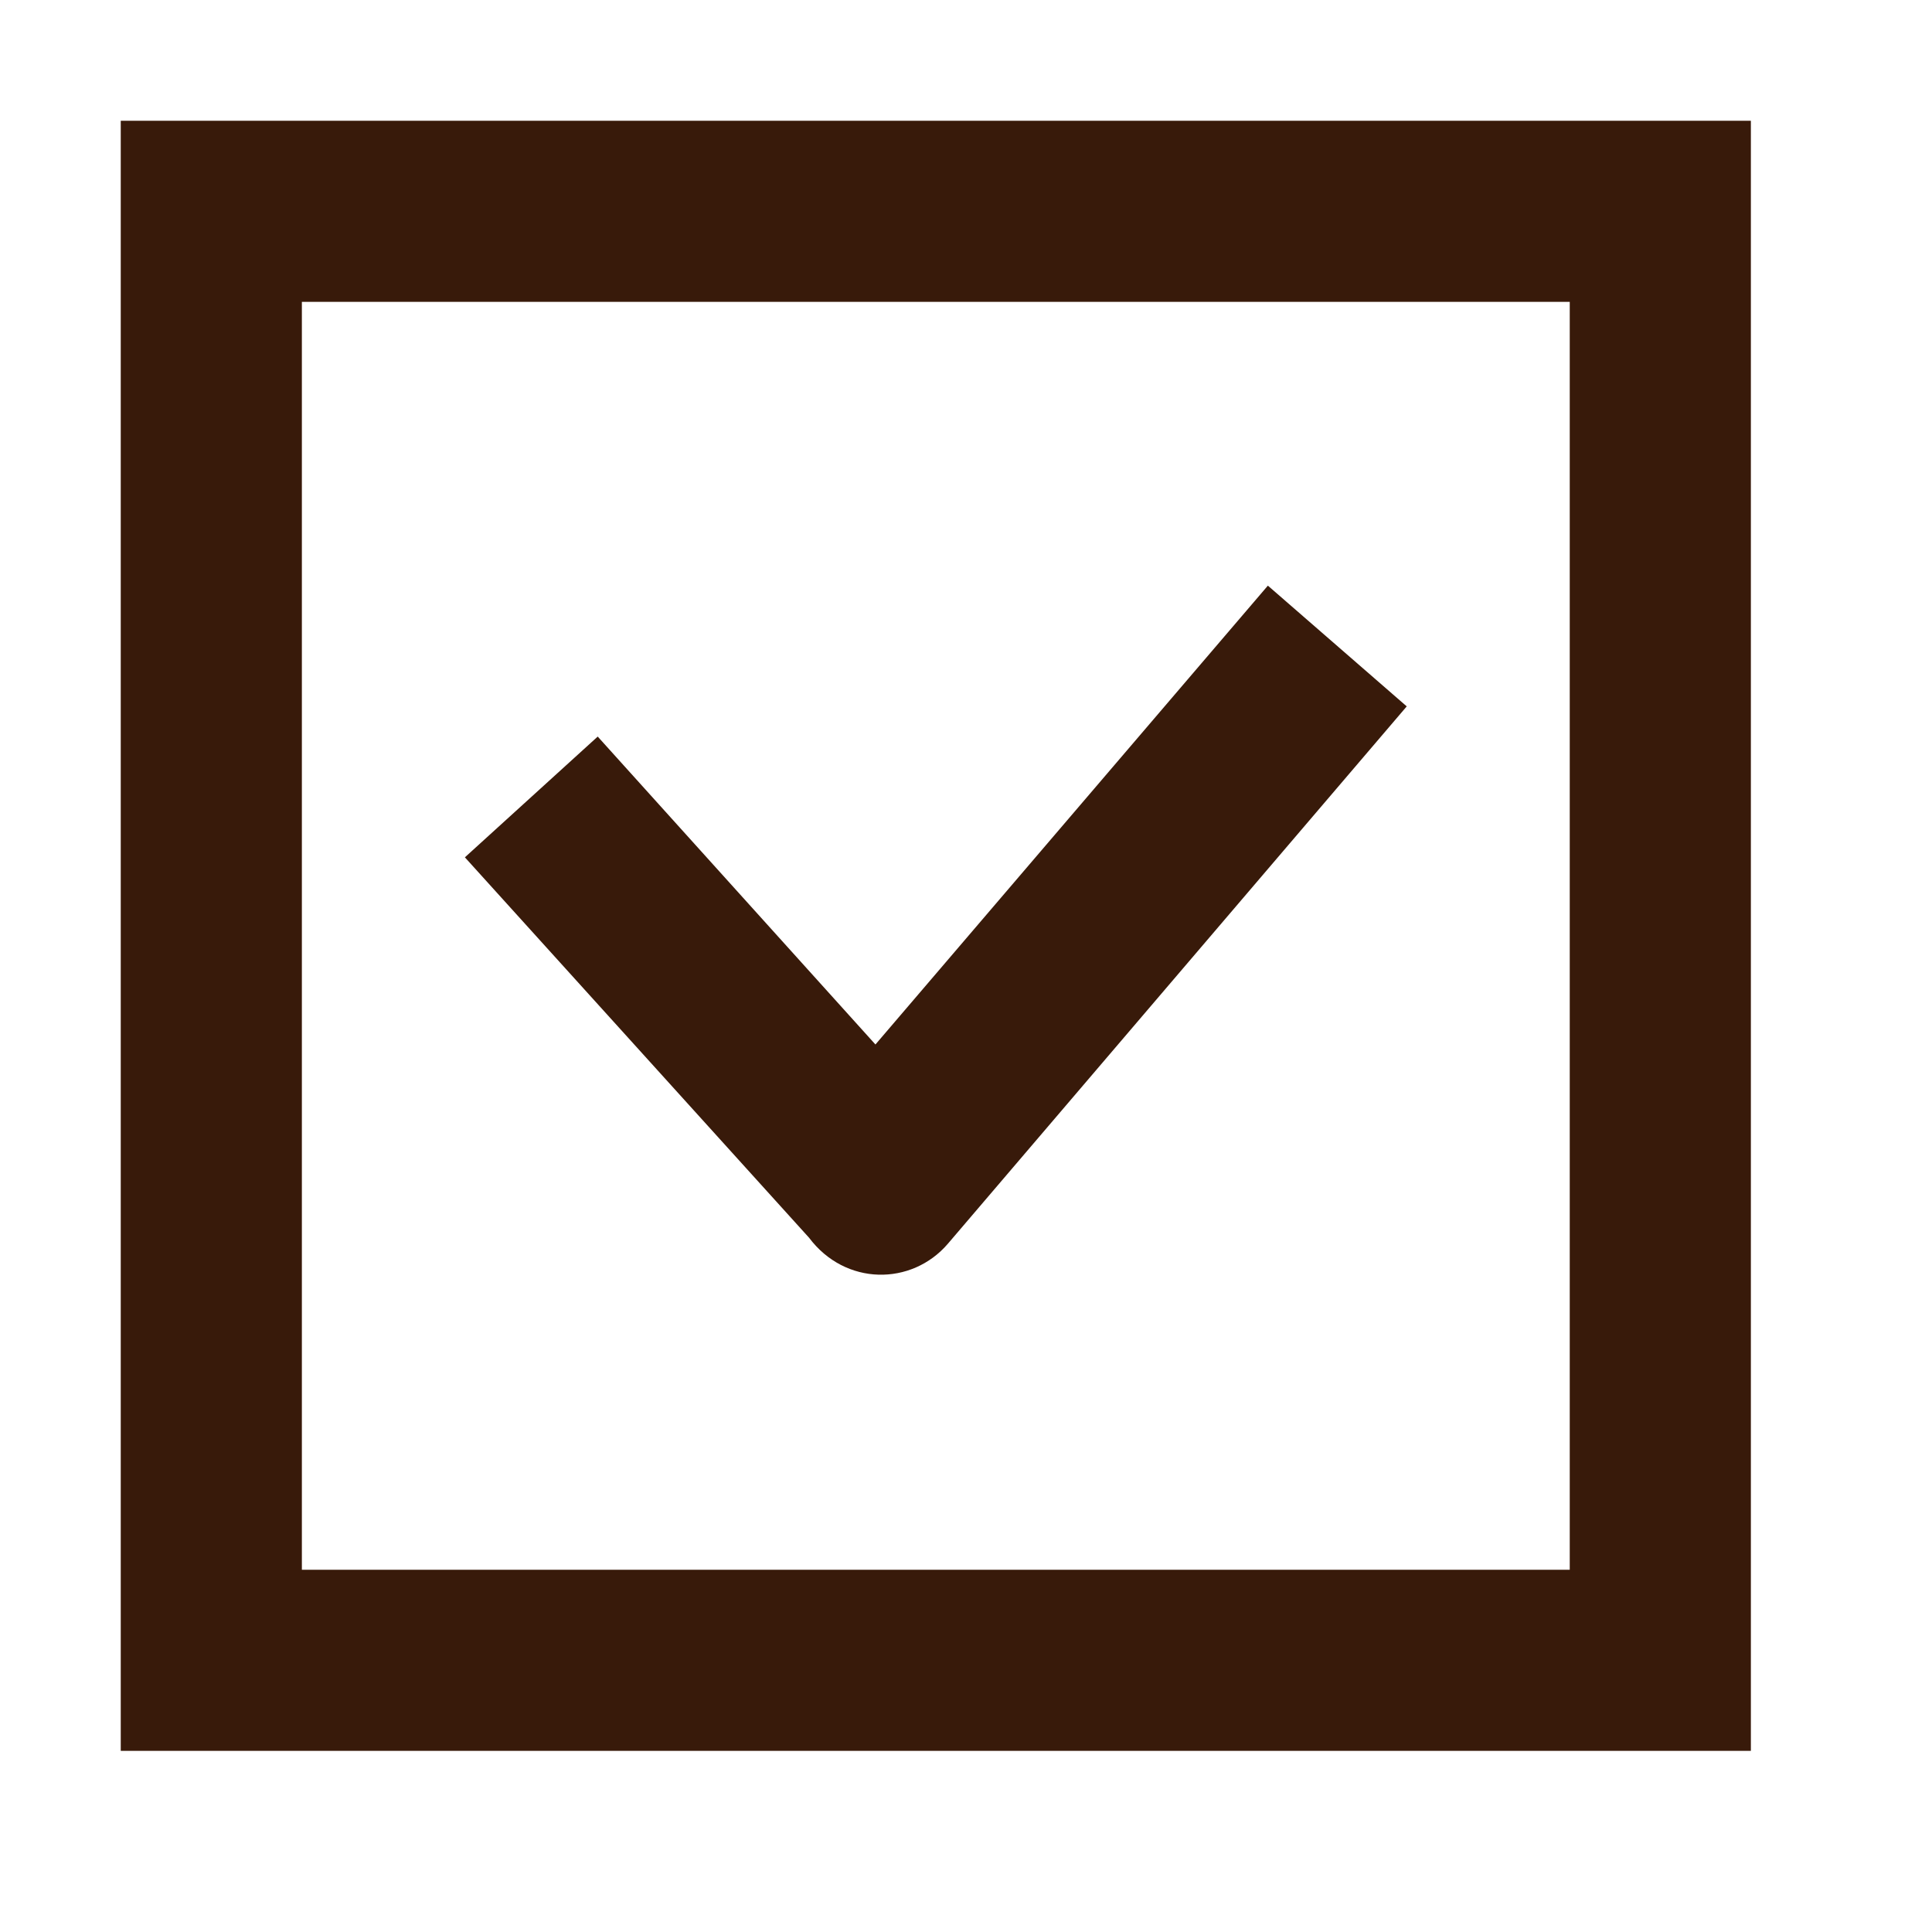
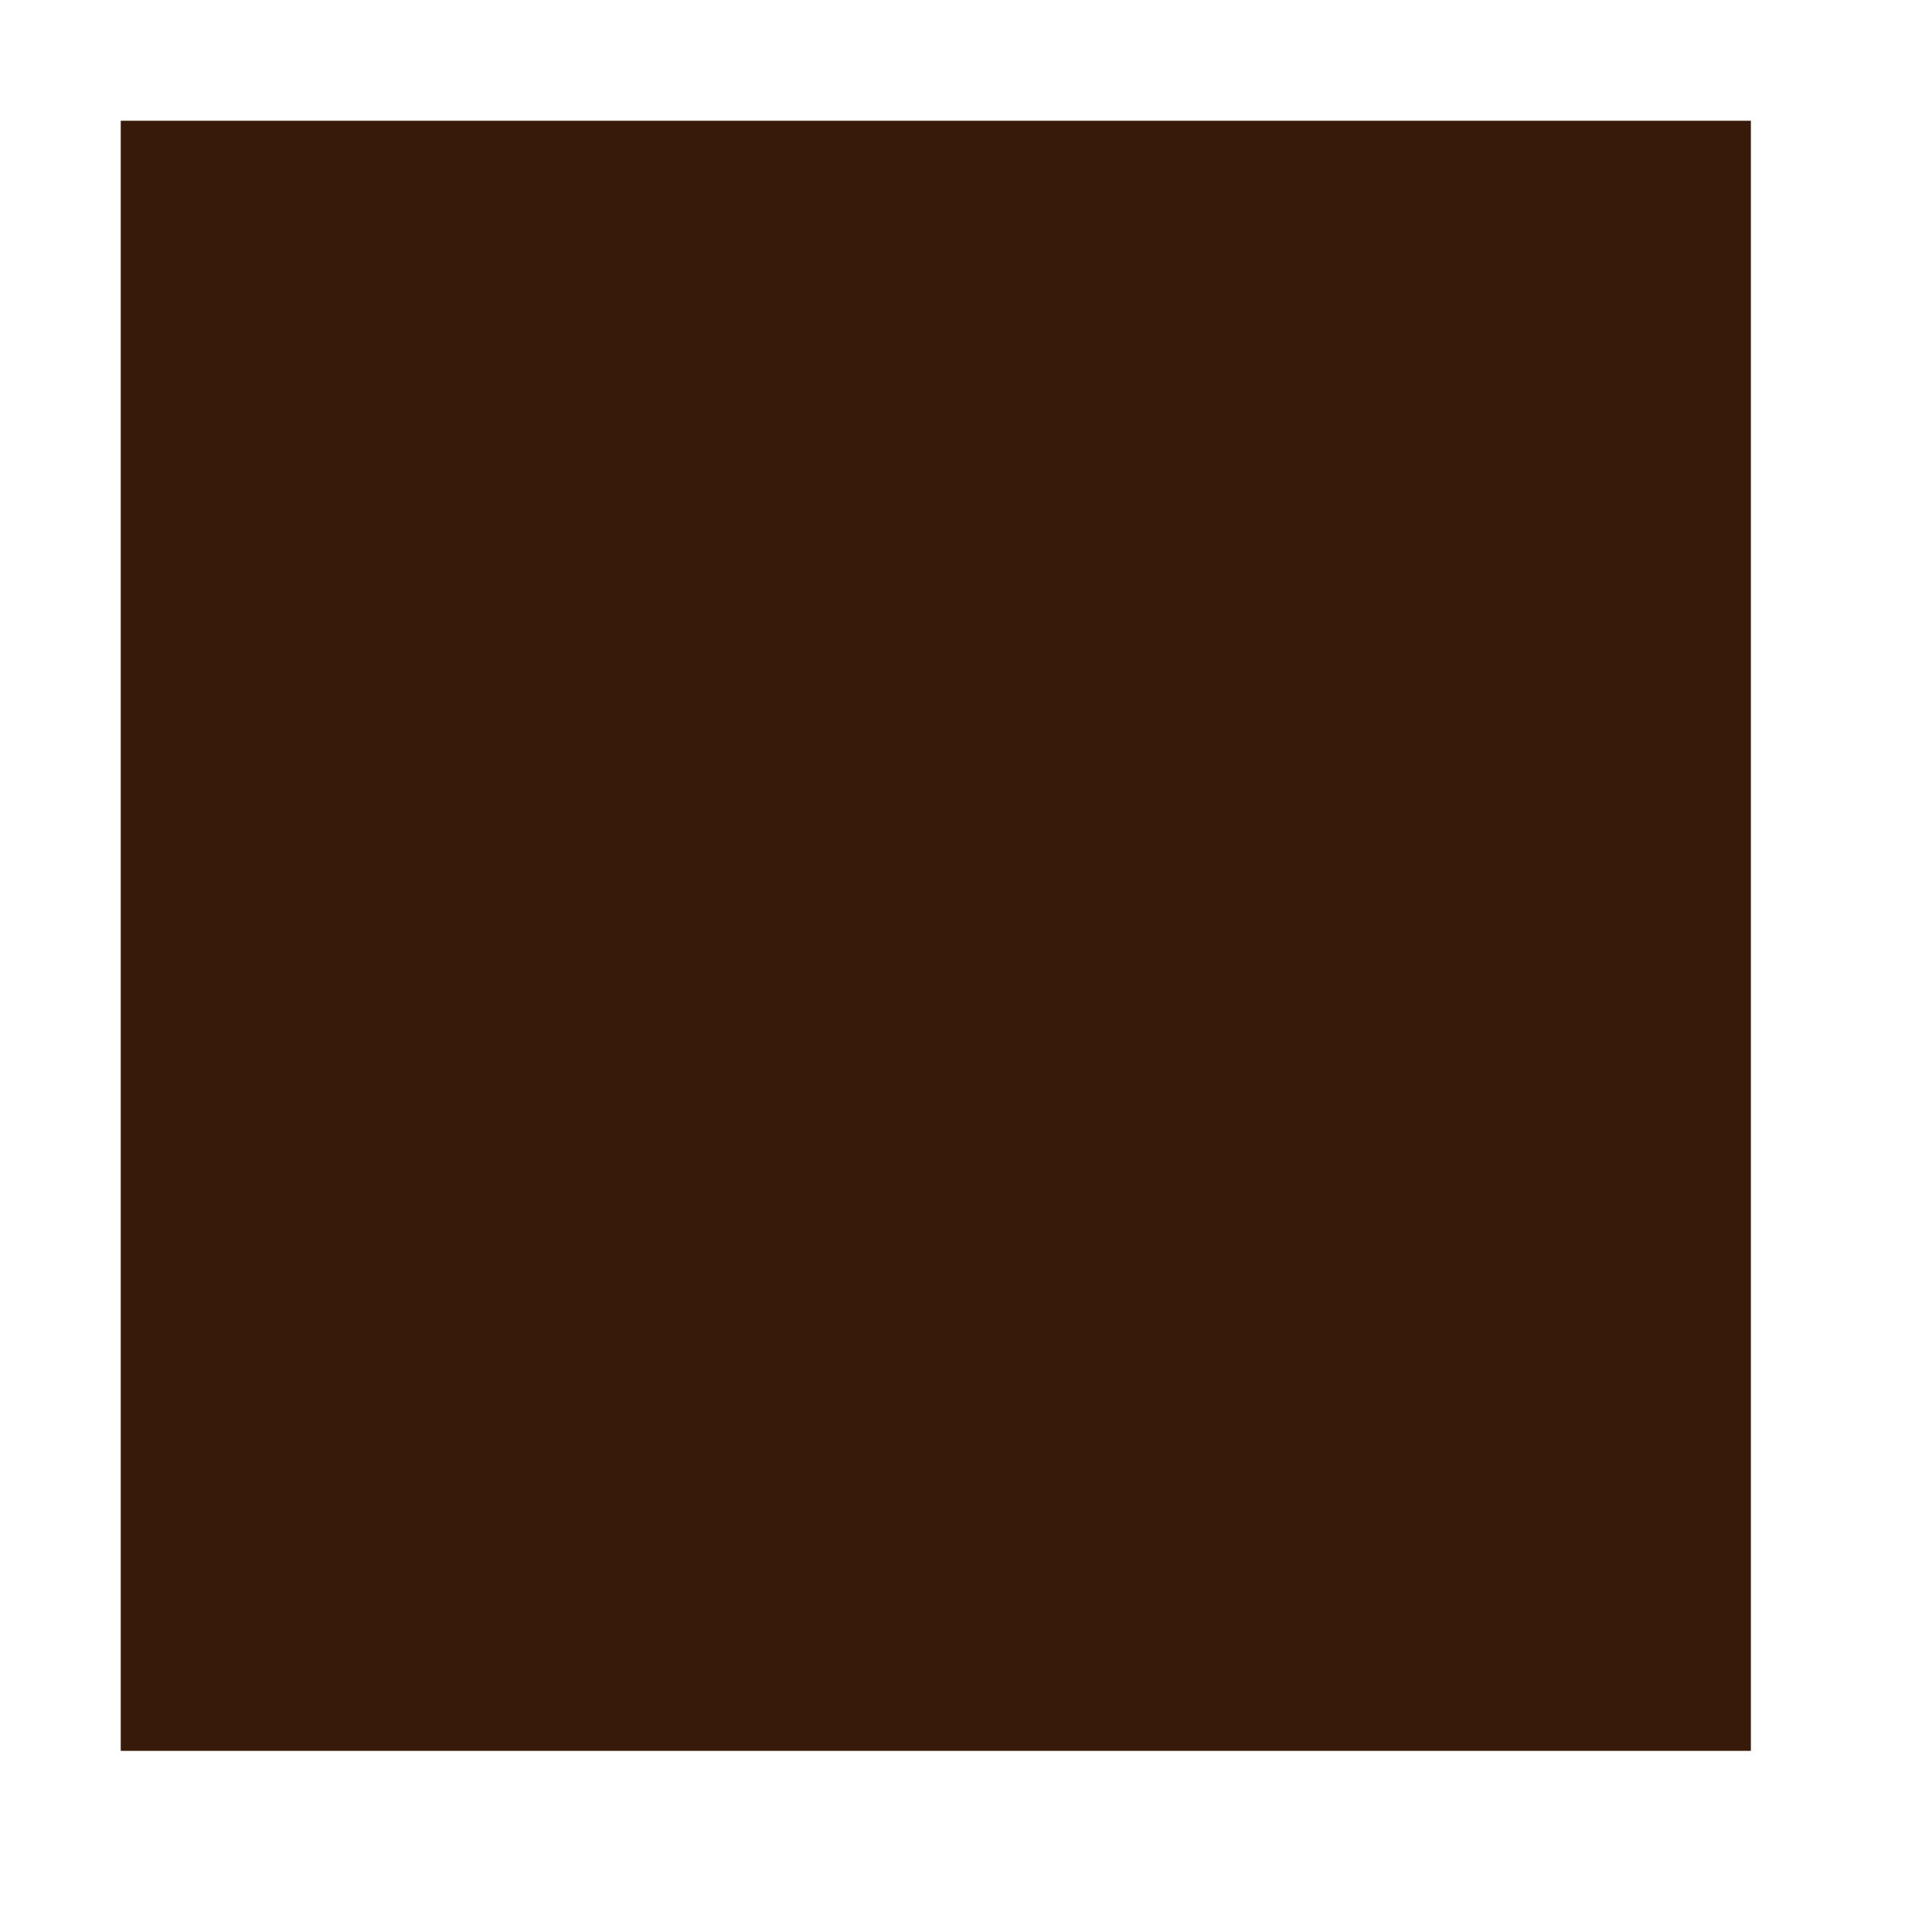
<svg xmlns="http://www.w3.org/2000/svg" version="1.1" x="0px" y="0px" width="32px" height="32px" viewBox="0 0 32 32" style="enable-background:new 0 0 32 32;" xml:space="preserve">
  <style type="text/css">
	.st0{fill:none;}
	.st1{fill:#381A0A;}
</style>
  <g id="icon_box">
-     <rect class="st0" width="32" height="32" />
-   </g>
+     </g>
  <g id="_x33_2px_icon">
    <g>
      <g>
-         <path class="st1" d="M15.7,20.6l7.6-8.9l-2.3-2l-6.5,7.6l-4.6-5.1l-2.2,2l5.7,6.3C14,21.3,15.1,21.3,15.7,20.6z M2,2v27h27V2H2z      M26,26H5V5h21V26z" />
+         <path class="st1" d="M15.7,20.6l7.6-8.9l-2.3-2l-6.5,7.6l-4.6-5.1l-2.2,2l5.7,6.3C14,21.3,15.1,21.3,15.7,20.6z M2,2v27h27V2H2z      M26,26H5V5V26z" />
      </g>
    </g>
  </g>
</svg>